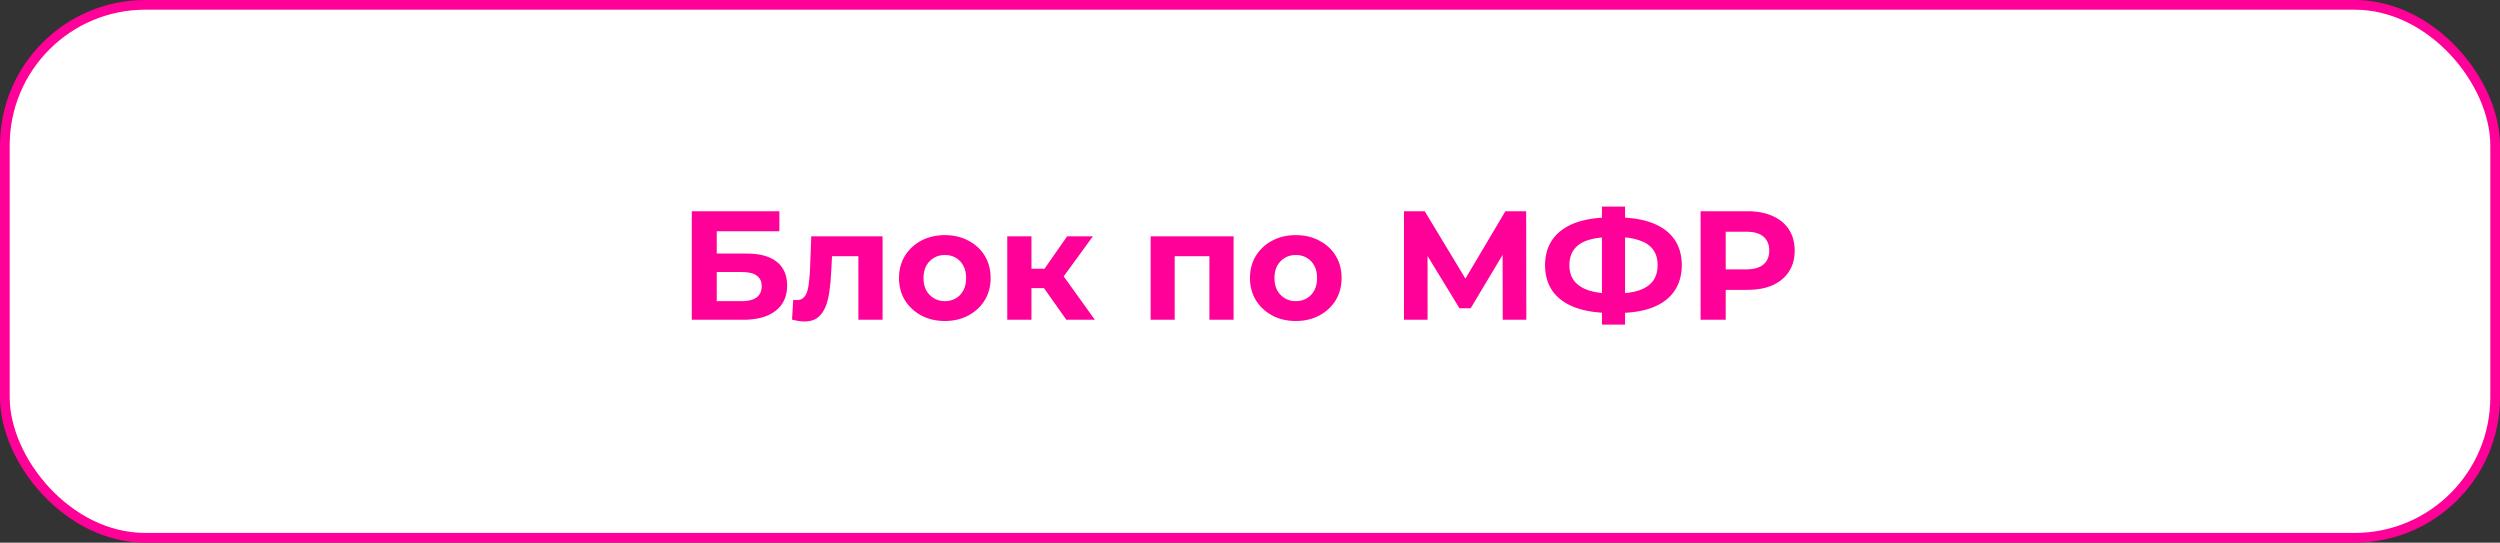
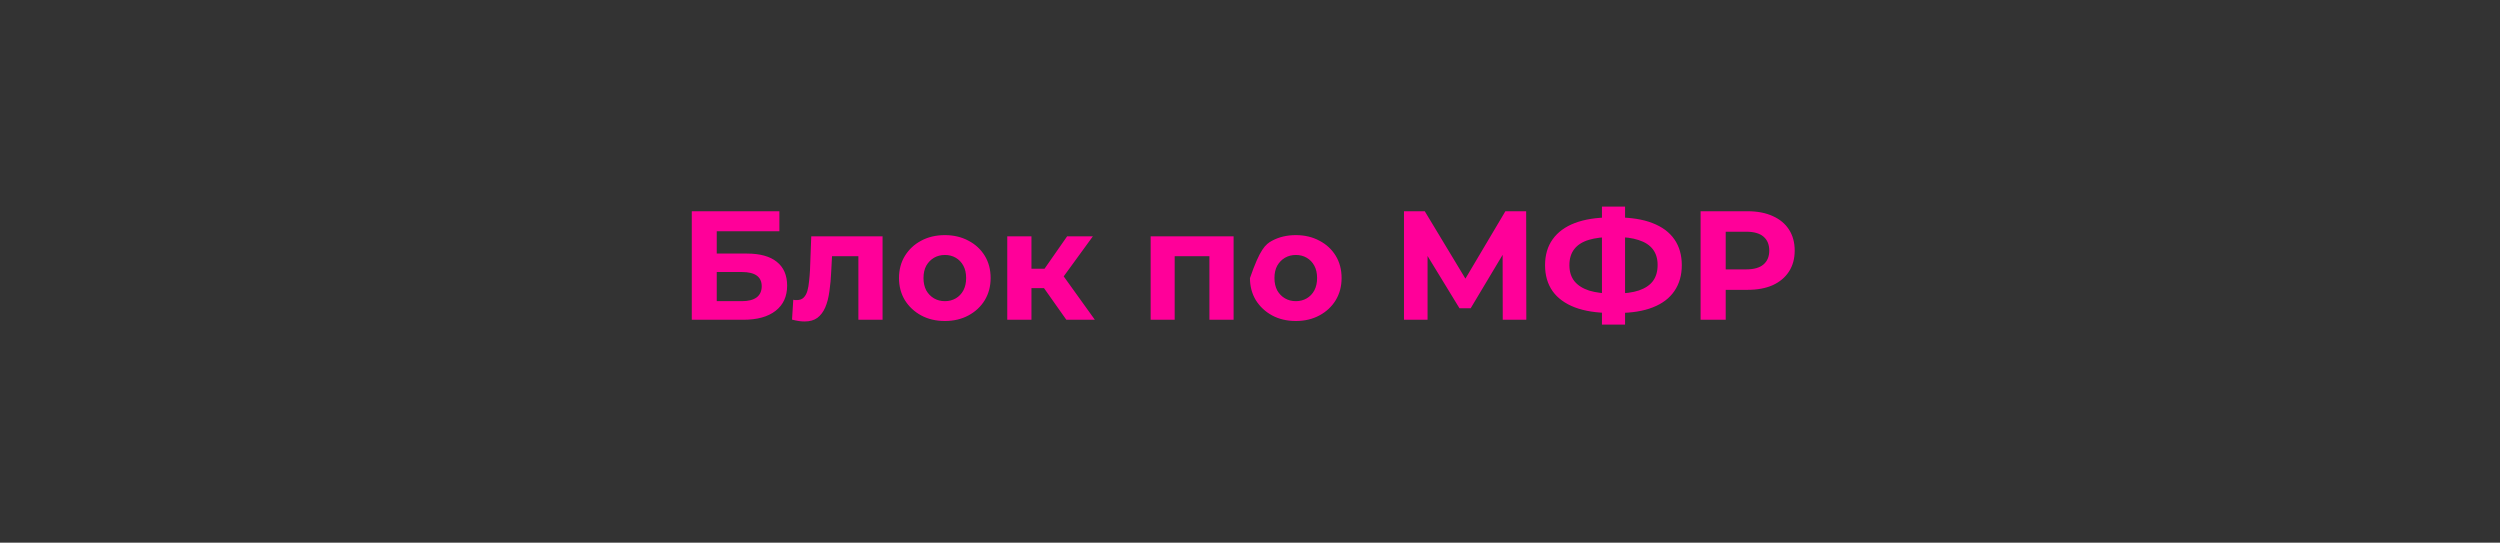
<svg xmlns="http://www.w3.org/2000/svg" width="258" height="56" viewBox="0 0 258 56" fill="none">
  <rect x="0" y="0" width="258" height="56" fill="#333333" stroke="none" />
-   <rect x="0.5" y="0.5" width="257" height="55" rx="14.5" fill="white" stroke="#FF0099" />
-   <path d="M71.392 33V21.8H80.432V23.864H73.968V26.168H77.072C78.427 26.168 79.456 26.451 80.16 27.016C80.875 27.581 81.232 28.403 81.232 29.48C81.232 30.589 80.837 31.453 80.048 32.072C79.259 32.691 78.144 33 76.704 33H71.392ZM73.968 31.08H76.56C77.221 31.08 77.728 30.952 78.08 30.696C78.432 30.429 78.608 30.045 78.608 29.544C78.608 28.563 77.925 28.072 76.56 28.072H73.968V31.08ZM81.737 32.984L81.865 30.936C81.929 30.947 81.993 30.957 82.057 30.968C82.121 30.968 82.18 30.968 82.233 30.968C82.532 30.968 82.766 30.883 82.937 30.712C83.108 30.541 83.236 30.312 83.321 30.024C83.406 29.725 83.465 29.389 83.497 29.016C83.54 28.643 83.572 28.253 83.593 27.848L83.721 24.392H91.081V33H88.585V25.832L89.145 26.44H85.369L85.897 25.8L85.785 27.96C85.753 28.728 85.689 29.432 85.593 30.072C85.508 30.712 85.364 31.267 85.161 31.736C84.958 32.195 84.686 32.552 84.345 32.808C84.004 33.053 83.566 33.176 83.033 33.176C82.841 33.176 82.638 33.16 82.425 33.128C82.212 33.096 81.982 33.048 81.737 32.984ZM97.513 33.128C96.596 33.128 95.78 32.936 95.065 32.552C94.361 32.168 93.801 31.645 93.385 30.984C92.98 30.312 92.777 29.549 92.777 28.696C92.777 27.832 92.98 27.069 93.385 26.408C93.801 25.736 94.361 25.213 95.065 24.84C95.78 24.456 96.596 24.264 97.513 24.264C98.42 24.264 99.231 24.456 99.945 24.84C100.66 25.213 101.22 25.731 101.625 26.392C102.031 27.053 102.233 27.821 102.233 28.696C102.233 29.549 102.031 30.312 101.625 30.984C101.22 31.645 100.66 32.168 99.945 32.552C99.231 32.936 98.42 33.128 97.513 33.128ZM97.513 31.08C97.929 31.08 98.303 30.984 98.633 30.792C98.964 30.6 99.225 30.328 99.417 29.976C99.609 29.613 99.705 29.187 99.705 28.696C99.705 28.195 99.609 27.768 99.417 27.416C99.225 27.064 98.964 26.792 98.633 26.6C98.303 26.408 97.929 26.312 97.513 26.312C97.097 26.312 96.724 26.408 96.393 26.6C96.063 26.792 95.796 27.064 95.593 27.416C95.401 27.768 95.305 28.195 95.305 28.696C95.305 29.187 95.401 29.613 95.593 29.976C95.796 30.328 96.063 30.6 96.393 30.792C96.724 30.984 97.097 31.08 97.513 31.08ZM110.046 33L107.166 28.92L109.198 27.72L112.99 33H110.046ZM103.95 33V24.392H106.446V33H103.95ZM105.71 29.736V27.736H108.718V29.736H105.71ZM109.438 28.984L107.102 28.728L110.126 24.392H112.782L109.438 28.984ZM118.747 33V24.392H127.307V33H124.811V25.88L125.371 26.44H120.667L121.227 25.88V33H118.747ZM133.732 33.128C132.815 33.128 131.999 32.936 131.284 32.552C130.58 32.168 130.02 31.645 129.604 30.984C129.199 30.312 128.996 29.549 128.996 28.696C128.996 27.832 129.199 27.069 129.604 26.408C130.02 25.736 130.58 25.213 131.284 24.84C131.999 24.456 132.815 24.264 133.732 24.264C134.639 24.264 135.449 24.456 136.164 24.84C136.879 25.213 137.439 25.731 137.844 26.392C138.249 27.053 138.452 27.821 138.452 28.696C138.452 29.549 138.249 30.312 137.844 30.984C137.439 31.645 136.879 32.168 136.164 32.552C135.449 32.936 134.639 33.128 133.732 33.128ZM133.732 31.08C134.148 31.08 134.521 30.984 134.852 30.792C135.183 30.6 135.444 30.328 135.636 29.976C135.828 29.613 135.924 29.187 135.924 28.696C135.924 28.195 135.828 27.768 135.636 27.416C135.444 27.064 135.183 26.792 134.852 26.6C134.521 26.408 134.148 26.312 133.732 26.312C133.316 26.312 132.943 26.408 132.612 26.6C132.281 26.792 132.015 27.064 131.812 27.416C131.62 27.768 131.524 28.195 131.524 28.696C131.524 29.187 131.62 29.613 131.812 29.976C132.015 30.328 132.281 30.6 132.612 30.792C132.943 30.984 133.316 31.08 133.732 31.08ZM144.892 33V21.8H147.036L151.804 29.704H150.668L155.356 21.8H157.5L157.516 33H155.084L155.068 25.528H155.532L151.772 31.816H150.62L146.78 25.528H147.324V33H144.892ZM166.218 32.296C164.768 32.296 163.536 32.104 162.522 31.72C161.52 31.336 160.757 30.781 160.234 30.056C159.712 29.32 159.45 28.424 159.45 27.368C159.45 26.312 159.712 25.421 160.234 24.696C160.757 23.96 161.52 23.4 162.522 23.016C163.536 22.632 164.768 22.44 166.218 22.44C166.24 22.44 166.298 22.44 166.394 22.44C166.501 22.44 166.602 22.44 166.698 22.44C166.805 22.44 166.864 22.44 166.874 22.44C168.314 22.44 169.53 22.632 170.522 23.016C171.525 23.4 172.282 23.96 172.794 24.696C173.306 25.432 173.562 26.323 173.562 27.368C173.562 28.403 173.306 29.293 172.794 30.04C172.293 30.776 171.552 31.336 170.57 31.72C169.6 32.104 168.41 32.296 167.002 32.296C166.97 32.296 166.896 32.296 166.778 32.296C166.661 32.296 166.544 32.296 166.426 32.296C166.32 32.296 166.25 32.296 166.218 32.296ZM166.458 30.296C166.49 30.296 166.533 30.296 166.586 30.296C166.64 30.296 166.677 30.296 166.698 30.296C167.68 30.296 168.49 30.189 169.13 29.976C169.781 29.752 170.266 29.427 170.586 29C170.906 28.563 171.066 28.013 171.066 27.352C171.066 26.691 170.901 26.147 170.57 25.72C170.24 25.293 169.754 24.979 169.114 24.776C168.485 24.563 167.69 24.456 166.73 24.456C166.709 24.456 166.666 24.456 166.602 24.456C166.549 24.456 166.501 24.456 166.458 24.456C165.445 24.456 164.608 24.557 163.946 24.76C163.285 24.963 162.789 25.283 162.458 25.72C162.128 26.147 161.962 26.696 161.962 27.368C161.962 28.04 162.138 28.595 162.49 29.032C162.842 29.459 163.349 29.779 164.01 29.992C164.682 30.195 165.498 30.296 166.458 30.296ZM165.322 33.496V21.32H167.706V33.496H165.322ZM175.501 33V21.8H180.349C181.352 21.8 182.216 21.965 182.941 22.296C183.667 22.616 184.227 23.08 184.621 23.688C185.016 24.296 185.213 25.021 185.213 25.864C185.213 26.696 185.016 27.416 184.621 28.024C184.227 28.632 183.667 29.101 182.941 29.432C182.216 29.752 181.352 29.912 180.349 29.912H176.941L178.093 28.744V33H175.501ZM178.093 29.032L176.941 27.8H180.205C181.005 27.8 181.603 27.629 181.997 27.288C182.392 26.947 182.589 26.472 182.589 25.864C182.589 25.245 182.392 24.765 181.997 24.424C181.603 24.083 181.005 23.912 180.205 23.912H176.941L178.093 22.68V29.032Z" fill="#FF0099" />
+   <path d="M71.392 33V21.8H80.432V23.864H73.968V26.168H77.072C78.427 26.168 79.456 26.451 80.16 27.016C80.875 27.581 81.232 28.403 81.232 29.48C81.232 30.589 80.837 31.453 80.048 32.072C79.259 32.691 78.144 33 76.704 33H71.392ZM73.968 31.08H76.56C77.221 31.08 77.728 30.952 78.08 30.696C78.432 30.429 78.608 30.045 78.608 29.544C78.608 28.563 77.925 28.072 76.56 28.072H73.968V31.08ZM81.737 32.984L81.865 30.936C81.929 30.947 81.993 30.957 82.057 30.968C82.121 30.968 82.18 30.968 82.233 30.968C82.532 30.968 82.766 30.883 82.937 30.712C83.108 30.541 83.236 30.312 83.321 30.024C83.406 29.725 83.465 29.389 83.497 29.016C83.54 28.643 83.572 28.253 83.593 27.848L83.721 24.392H91.081V33H88.585V25.832L89.145 26.44H85.369L85.897 25.8L85.785 27.96C85.753 28.728 85.689 29.432 85.593 30.072C85.508 30.712 85.364 31.267 85.161 31.736C84.958 32.195 84.686 32.552 84.345 32.808C84.004 33.053 83.566 33.176 83.033 33.176C82.841 33.176 82.638 33.16 82.425 33.128C82.212 33.096 81.982 33.048 81.737 32.984ZM97.513 33.128C96.596 33.128 95.78 32.936 95.065 32.552C94.361 32.168 93.801 31.645 93.385 30.984C92.98 30.312 92.777 29.549 92.777 28.696C92.777 27.832 92.98 27.069 93.385 26.408C93.801 25.736 94.361 25.213 95.065 24.84C95.78 24.456 96.596 24.264 97.513 24.264C98.42 24.264 99.231 24.456 99.945 24.84C100.66 25.213 101.22 25.731 101.625 26.392C102.031 27.053 102.233 27.821 102.233 28.696C102.233 29.549 102.031 30.312 101.625 30.984C101.22 31.645 100.66 32.168 99.945 32.552C99.231 32.936 98.42 33.128 97.513 33.128ZM97.513 31.08C97.929 31.08 98.303 30.984 98.633 30.792C98.964 30.6 99.225 30.328 99.417 29.976C99.609 29.613 99.705 29.187 99.705 28.696C99.705 28.195 99.609 27.768 99.417 27.416C99.225 27.064 98.964 26.792 98.633 26.6C98.303 26.408 97.929 26.312 97.513 26.312C97.097 26.312 96.724 26.408 96.393 26.6C96.063 26.792 95.796 27.064 95.593 27.416C95.401 27.768 95.305 28.195 95.305 28.696C95.305 29.187 95.401 29.613 95.593 29.976C95.796 30.328 96.063 30.6 96.393 30.792C96.724 30.984 97.097 31.08 97.513 31.08ZM110.046 33L107.166 28.92L109.198 27.72L112.99 33H110.046ZM103.95 33V24.392H106.446V33H103.95ZM105.71 29.736V27.736H108.718V29.736H105.71ZM109.438 28.984L107.102 28.728L110.126 24.392H112.782L109.438 28.984ZM118.747 33V24.392H127.307V33H124.811V25.88L125.371 26.44H120.667L121.227 25.88V33H118.747ZM133.732 33.128C132.815 33.128 131.999 32.936 131.284 32.552C130.58 32.168 130.02 31.645 129.604 30.984C129.199 30.312 128.996 29.549 128.996 28.696C130.02 25.736 130.58 25.213 131.284 24.84C131.999 24.456 132.815 24.264 133.732 24.264C134.639 24.264 135.449 24.456 136.164 24.84C136.879 25.213 137.439 25.731 137.844 26.392C138.249 27.053 138.452 27.821 138.452 28.696C138.452 29.549 138.249 30.312 137.844 30.984C137.439 31.645 136.879 32.168 136.164 32.552C135.449 32.936 134.639 33.128 133.732 33.128ZM133.732 31.08C134.148 31.08 134.521 30.984 134.852 30.792C135.183 30.6 135.444 30.328 135.636 29.976C135.828 29.613 135.924 29.187 135.924 28.696C135.924 28.195 135.828 27.768 135.636 27.416C135.444 27.064 135.183 26.792 134.852 26.6C134.521 26.408 134.148 26.312 133.732 26.312C133.316 26.312 132.943 26.408 132.612 26.6C132.281 26.792 132.015 27.064 131.812 27.416C131.62 27.768 131.524 28.195 131.524 28.696C131.524 29.187 131.62 29.613 131.812 29.976C132.015 30.328 132.281 30.6 132.612 30.792C132.943 30.984 133.316 31.08 133.732 31.08ZM144.892 33V21.8H147.036L151.804 29.704H150.668L155.356 21.8H157.5L157.516 33H155.084L155.068 25.528H155.532L151.772 31.816H150.62L146.78 25.528H147.324V33H144.892ZM166.218 32.296C164.768 32.296 163.536 32.104 162.522 31.72C161.52 31.336 160.757 30.781 160.234 30.056C159.712 29.32 159.45 28.424 159.45 27.368C159.45 26.312 159.712 25.421 160.234 24.696C160.757 23.96 161.52 23.4 162.522 23.016C163.536 22.632 164.768 22.44 166.218 22.44C166.24 22.44 166.298 22.44 166.394 22.44C166.501 22.44 166.602 22.44 166.698 22.44C166.805 22.44 166.864 22.44 166.874 22.44C168.314 22.44 169.53 22.632 170.522 23.016C171.525 23.4 172.282 23.96 172.794 24.696C173.306 25.432 173.562 26.323 173.562 27.368C173.562 28.403 173.306 29.293 172.794 30.04C172.293 30.776 171.552 31.336 170.57 31.72C169.6 32.104 168.41 32.296 167.002 32.296C166.97 32.296 166.896 32.296 166.778 32.296C166.661 32.296 166.544 32.296 166.426 32.296C166.32 32.296 166.25 32.296 166.218 32.296ZM166.458 30.296C166.49 30.296 166.533 30.296 166.586 30.296C166.64 30.296 166.677 30.296 166.698 30.296C167.68 30.296 168.49 30.189 169.13 29.976C169.781 29.752 170.266 29.427 170.586 29C170.906 28.563 171.066 28.013 171.066 27.352C171.066 26.691 170.901 26.147 170.57 25.72C170.24 25.293 169.754 24.979 169.114 24.776C168.485 24.563 167.69 24.456 166.73 24.456C166.709 24.456 166.666 24.456 166.602 24.456C166.549 24.456 166.501 24.456 166.458 24.456C165.445 24.456 164.608 24.557 163.946 24.76C163.285 24.963 162.789 25.283 162.458 25.72C162.128 26.147 161.962 26.696 161.962 27.368C161.962 28.04 162.138 28.595 162.49 29.032C162.842 29.459 163.349 29.779 164.01 29.992C164.682 30.195 165.498 30.296 166.458 30.296ZM165.322 33.496V21.32H167.706V33.496H165.322ZM175.501 33V21.8H180.349C181.352 21.8 182.216 21.965 182.941 22.296C183.667 22.616 184.227 23.08 184.621 23.688C185.016 24.296 185.213 25.021 185.213 25.864C185.213 26.696 185.016 27.416 184.621 28.024C184.227 28.632 183.667 29.101 182.941 29.432C182.216 29.752 181.352 29.912 180.349 29.912H176.941L178.093 28.744V33H175.501ZM178.093 29.032L176.941 27.8H180.205C181.005 27.8 181.603 27.629 181.997 27.288C182.392 26.947 182.589 26.472 182.589 25.864C182.589 25.245 182.392 24.765 181.997 24.424C181.603 24.083 181.005 23.912 180.205 23.912H176.941L178.093 22.68V29.032Z" fill="#FF0099" />
</svg>